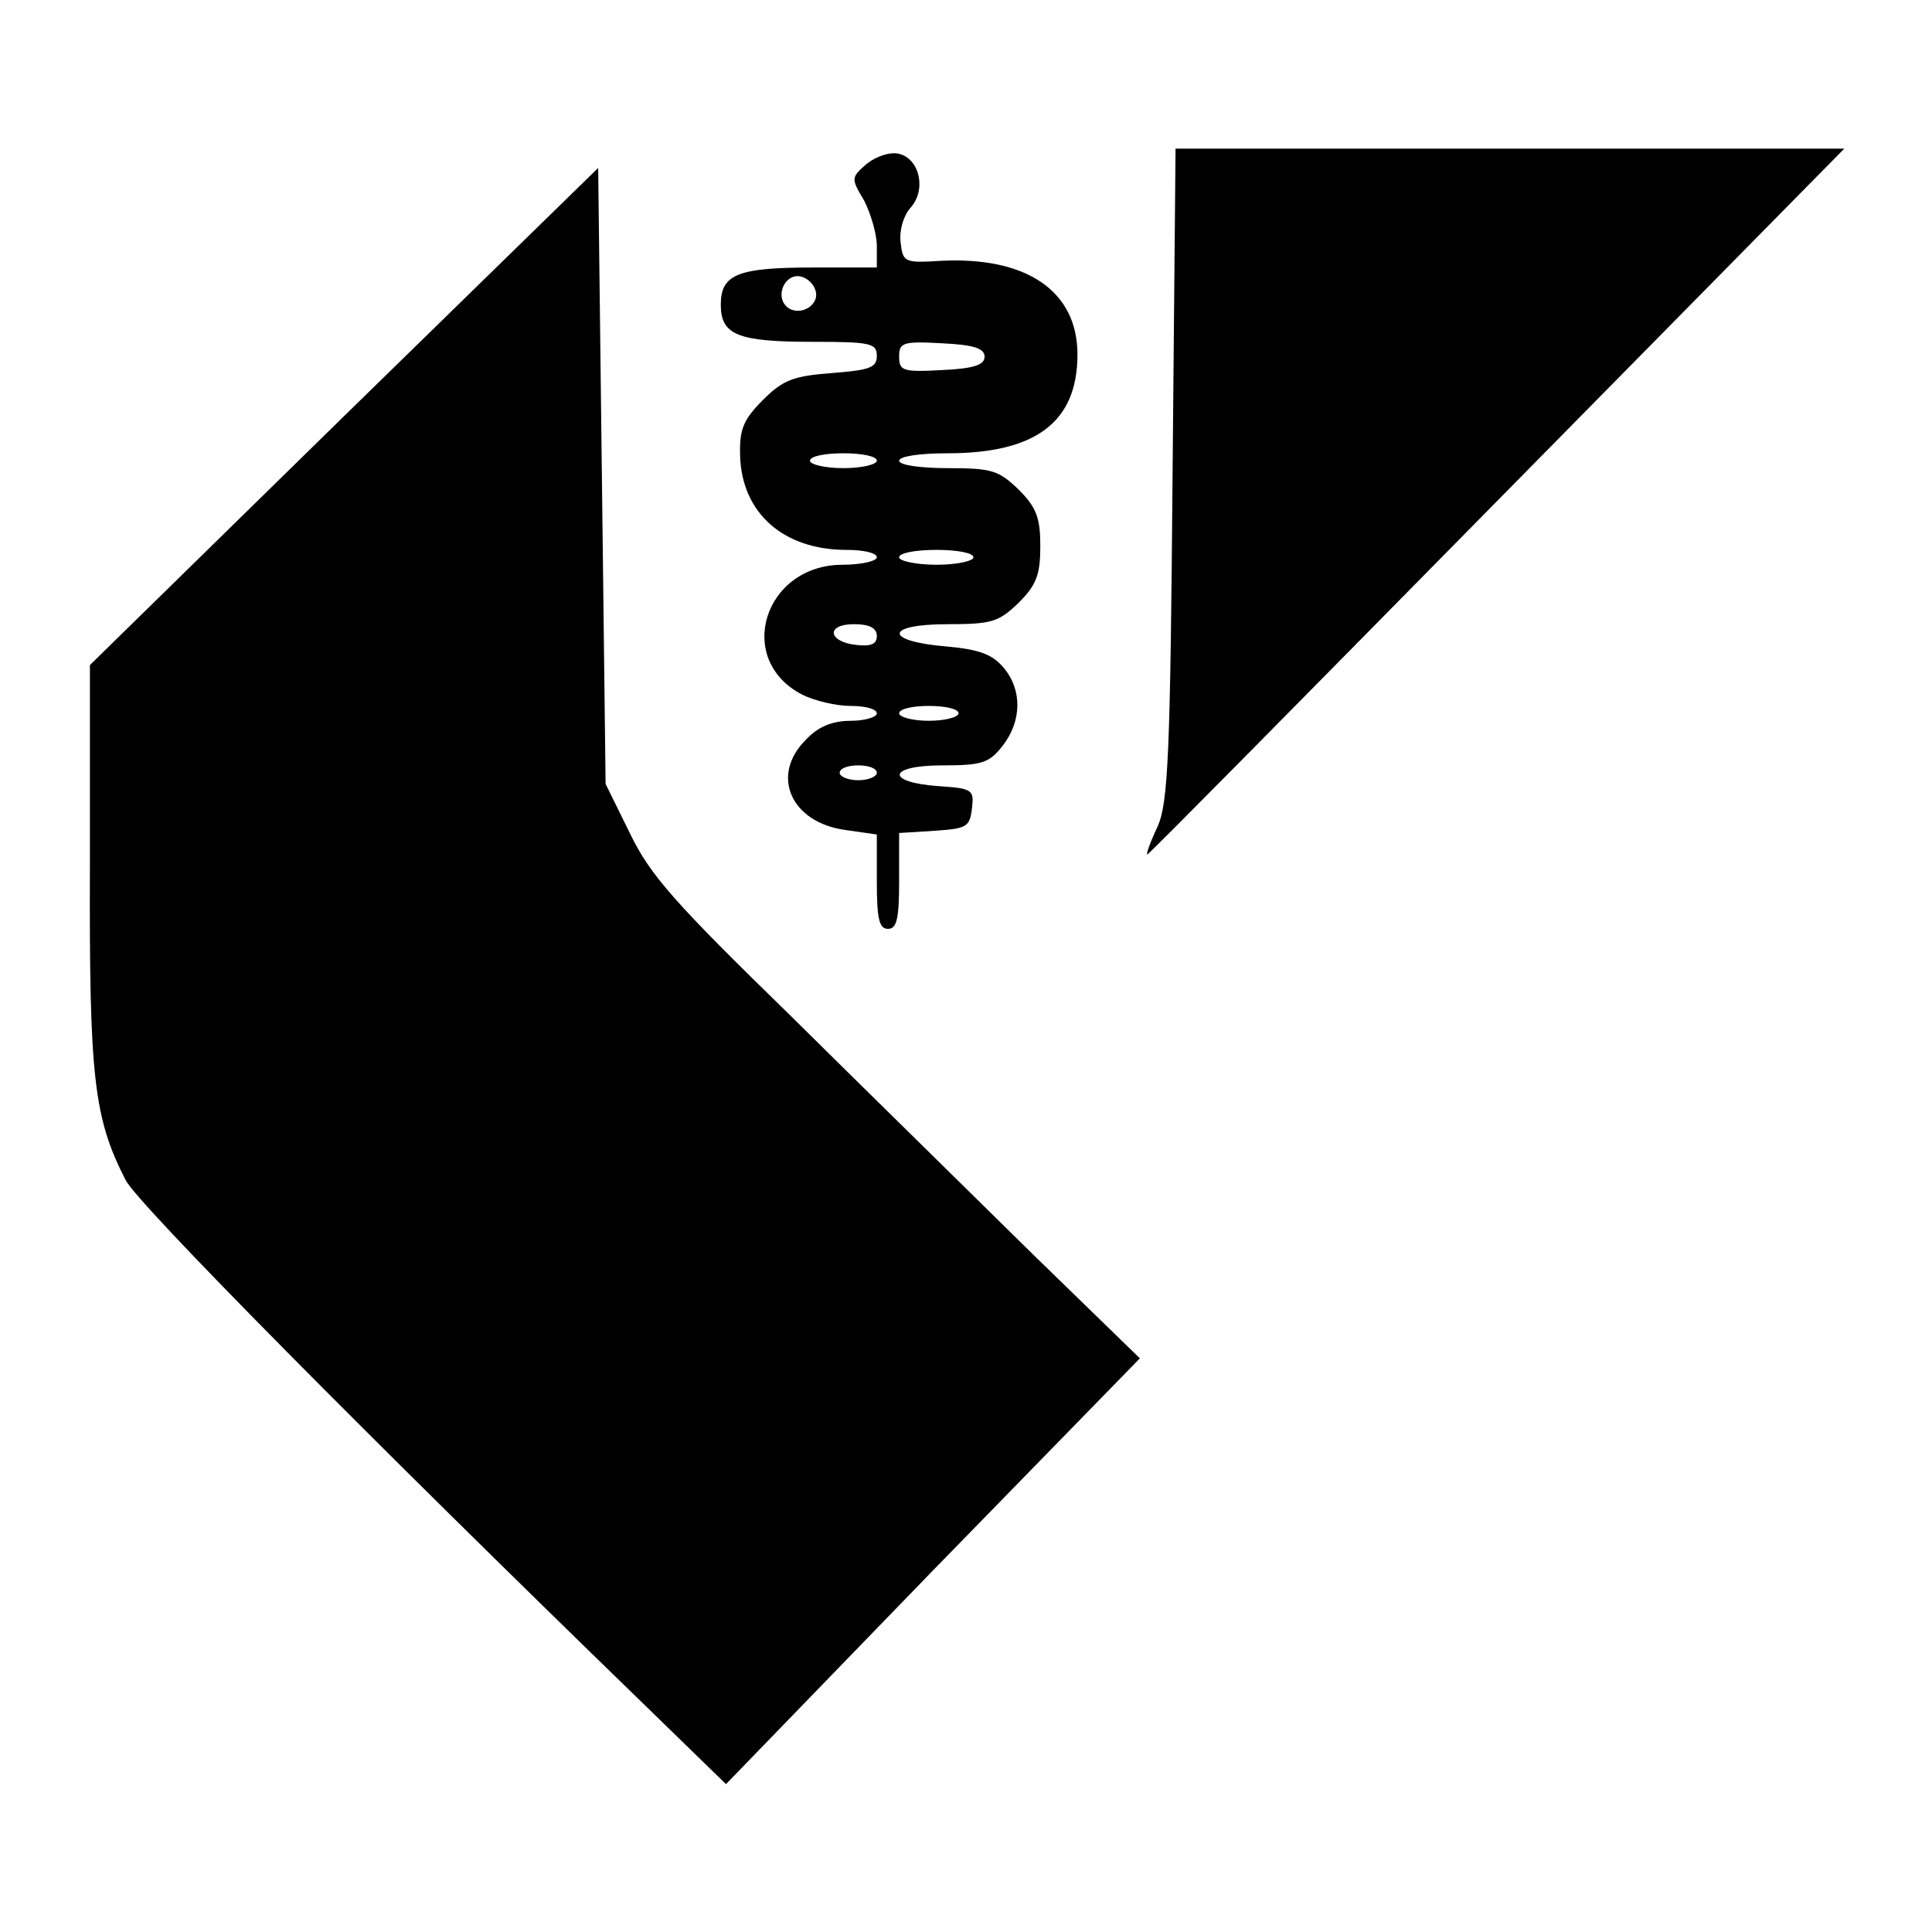
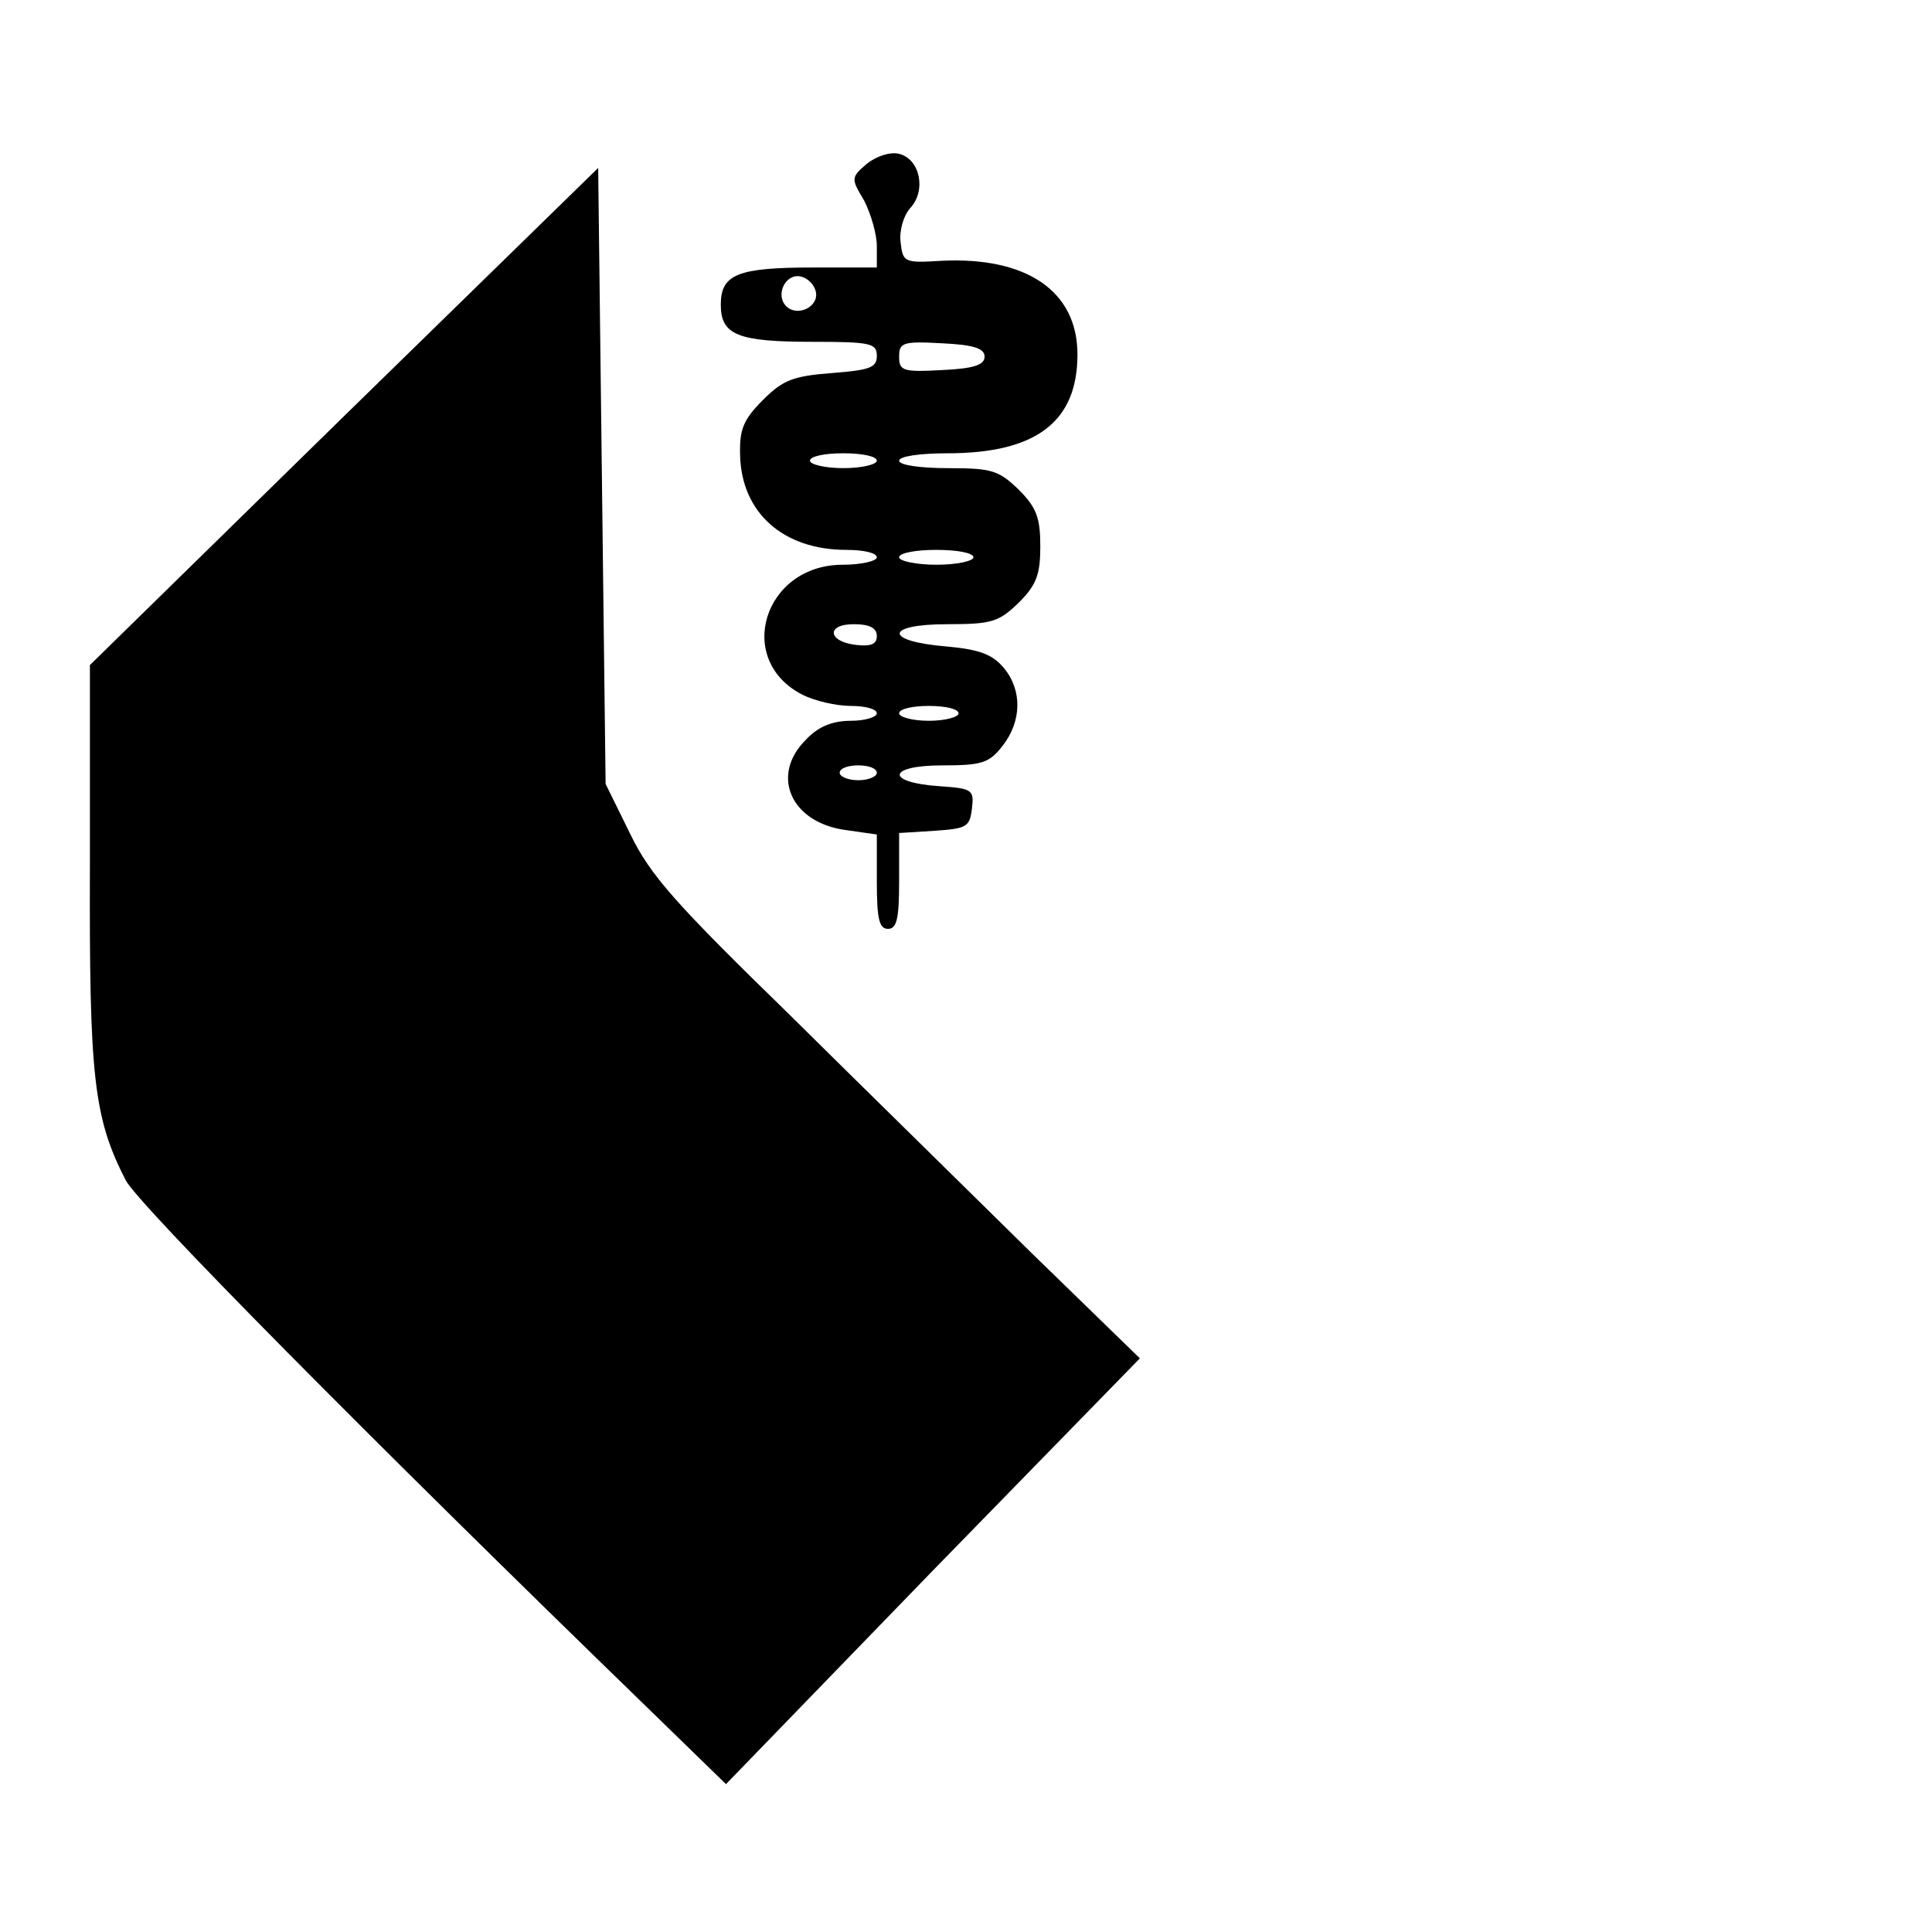
<svg xmlns="http://www.w3.org/2000/svg" version="1.0" width="260pt" height="260pt" viewBox="0 0 260 260" preserveAspectRatio="xMidYMid meet">
  <g transform="translate(0,260) scale(0.1,-0.1)" fill="#000000" stroke="none">
    <path d="M1167 2380 c-22 -19 -22 -20 -4 -50 9 -18 17 -45 17 -61 l0 -29 -86 0 c-101 0 -124 -9 -124 -50 0 -41 23 -50 124 -50 78 0 86 -2 86 -19 0 -16 -10 -19 -60 -23 -52 -4 -66 -9 -93 -36 -27 -27 -32 -40 -31 -75 2 -77 58 -127 143 -127 23 0 41 -4 41 -10 0 -5 -21 -10 -46 -10 -106 0 -146 -128 -54 -175 16 -8 45 -15 65 -15 19 0 35 -4 35 -10 0 -5 -16 -10 -35 -10 -25 0 -44 -8 -60 -25 -49 -48 -21 -112 53 -122 l42 -6 0 -63 c0 -50 3 -64 15 -64 12 0 15 14 15 64 l0 65 48 3 c43 3 47 5 50 30 3 25 1 27 -44 30 -73 5 -70 28 4 28 53 0 63 3 81 26 26 33 27 75 2 105 -15 18 -32 25 -77 29 -85 7 -84 30 1 30 60 0 69 3 96 29 24 24 29 38 29 76 0 38 -5 52 -29 76 -27 26 -36 29 -95 29 -37 0 -66 4 -66 10 0 6 28 10 65 10 119 0 175 42 175 133 0 85 -68 132 -184 126 -49 -3 -51 -2 -54 25 -2 16 4 36 13 46 22 24 13 66 -15 73 -12 3 -30 -3 -43 -13z m-69 -173 c4 -20 -25 -34 -40 -19 -15 15 -1 44 19 40 10 -2 19 -11 21 -21z m227 -87 c0 -11 -14 -16 -57 -18 -53 -3 -58 -1 -58 18 0 19 5 21 58 18 43 -2 57 -7 57 -18z m-145 -140 c0 -5 -20 -10 -45 -10 -25 0 -45 5 -45 10 0 6 20 10 45 10 25 0 45 -4 45 -10z m130 -130 c0 -5 -22 -10 -50 -10 -27 0 -50 5 -50 10 0 6 23 10 50 10 28 0 50 -4 50 -10z m-130 -106 c0 -11 -8 -14 -27 -12 -39 4 -42 28 -4 28 21 0 31 -5 31 -16z m110 -104 c0 -5 -18 -10 -40 -10 -22 0 -40 5 -40 10 0 6 18 10 40 10 22 0 40 -4 40 -10z m-110 -80 c0 -5 -11 -10 -25 -10 -14 0 -25 5 -25 10 0 6 11 10 25 10 14 0 25 -4 25 -10z" />
-     <path d="M1578 1963 c-3 -379 -6 -443 -20 -475 -10 -21 -16 -38 -14 -38 2 0 213 214 470 475 l468 475 -450 0 -450 0 -4 -437z" />
    <path d="M463 2040 l-342 -335 0 -270 c-1 -284 5 -339 48 -423 16 -32 328 -347 697 -705 l111 -108 278 287 279 286 -145 141 c-79 78 -226 222 -326 321 -154 150 -188 188 -215 244 l-33 67 -5 414 -5 415 -342 -334z" />
  </g>
</svg>